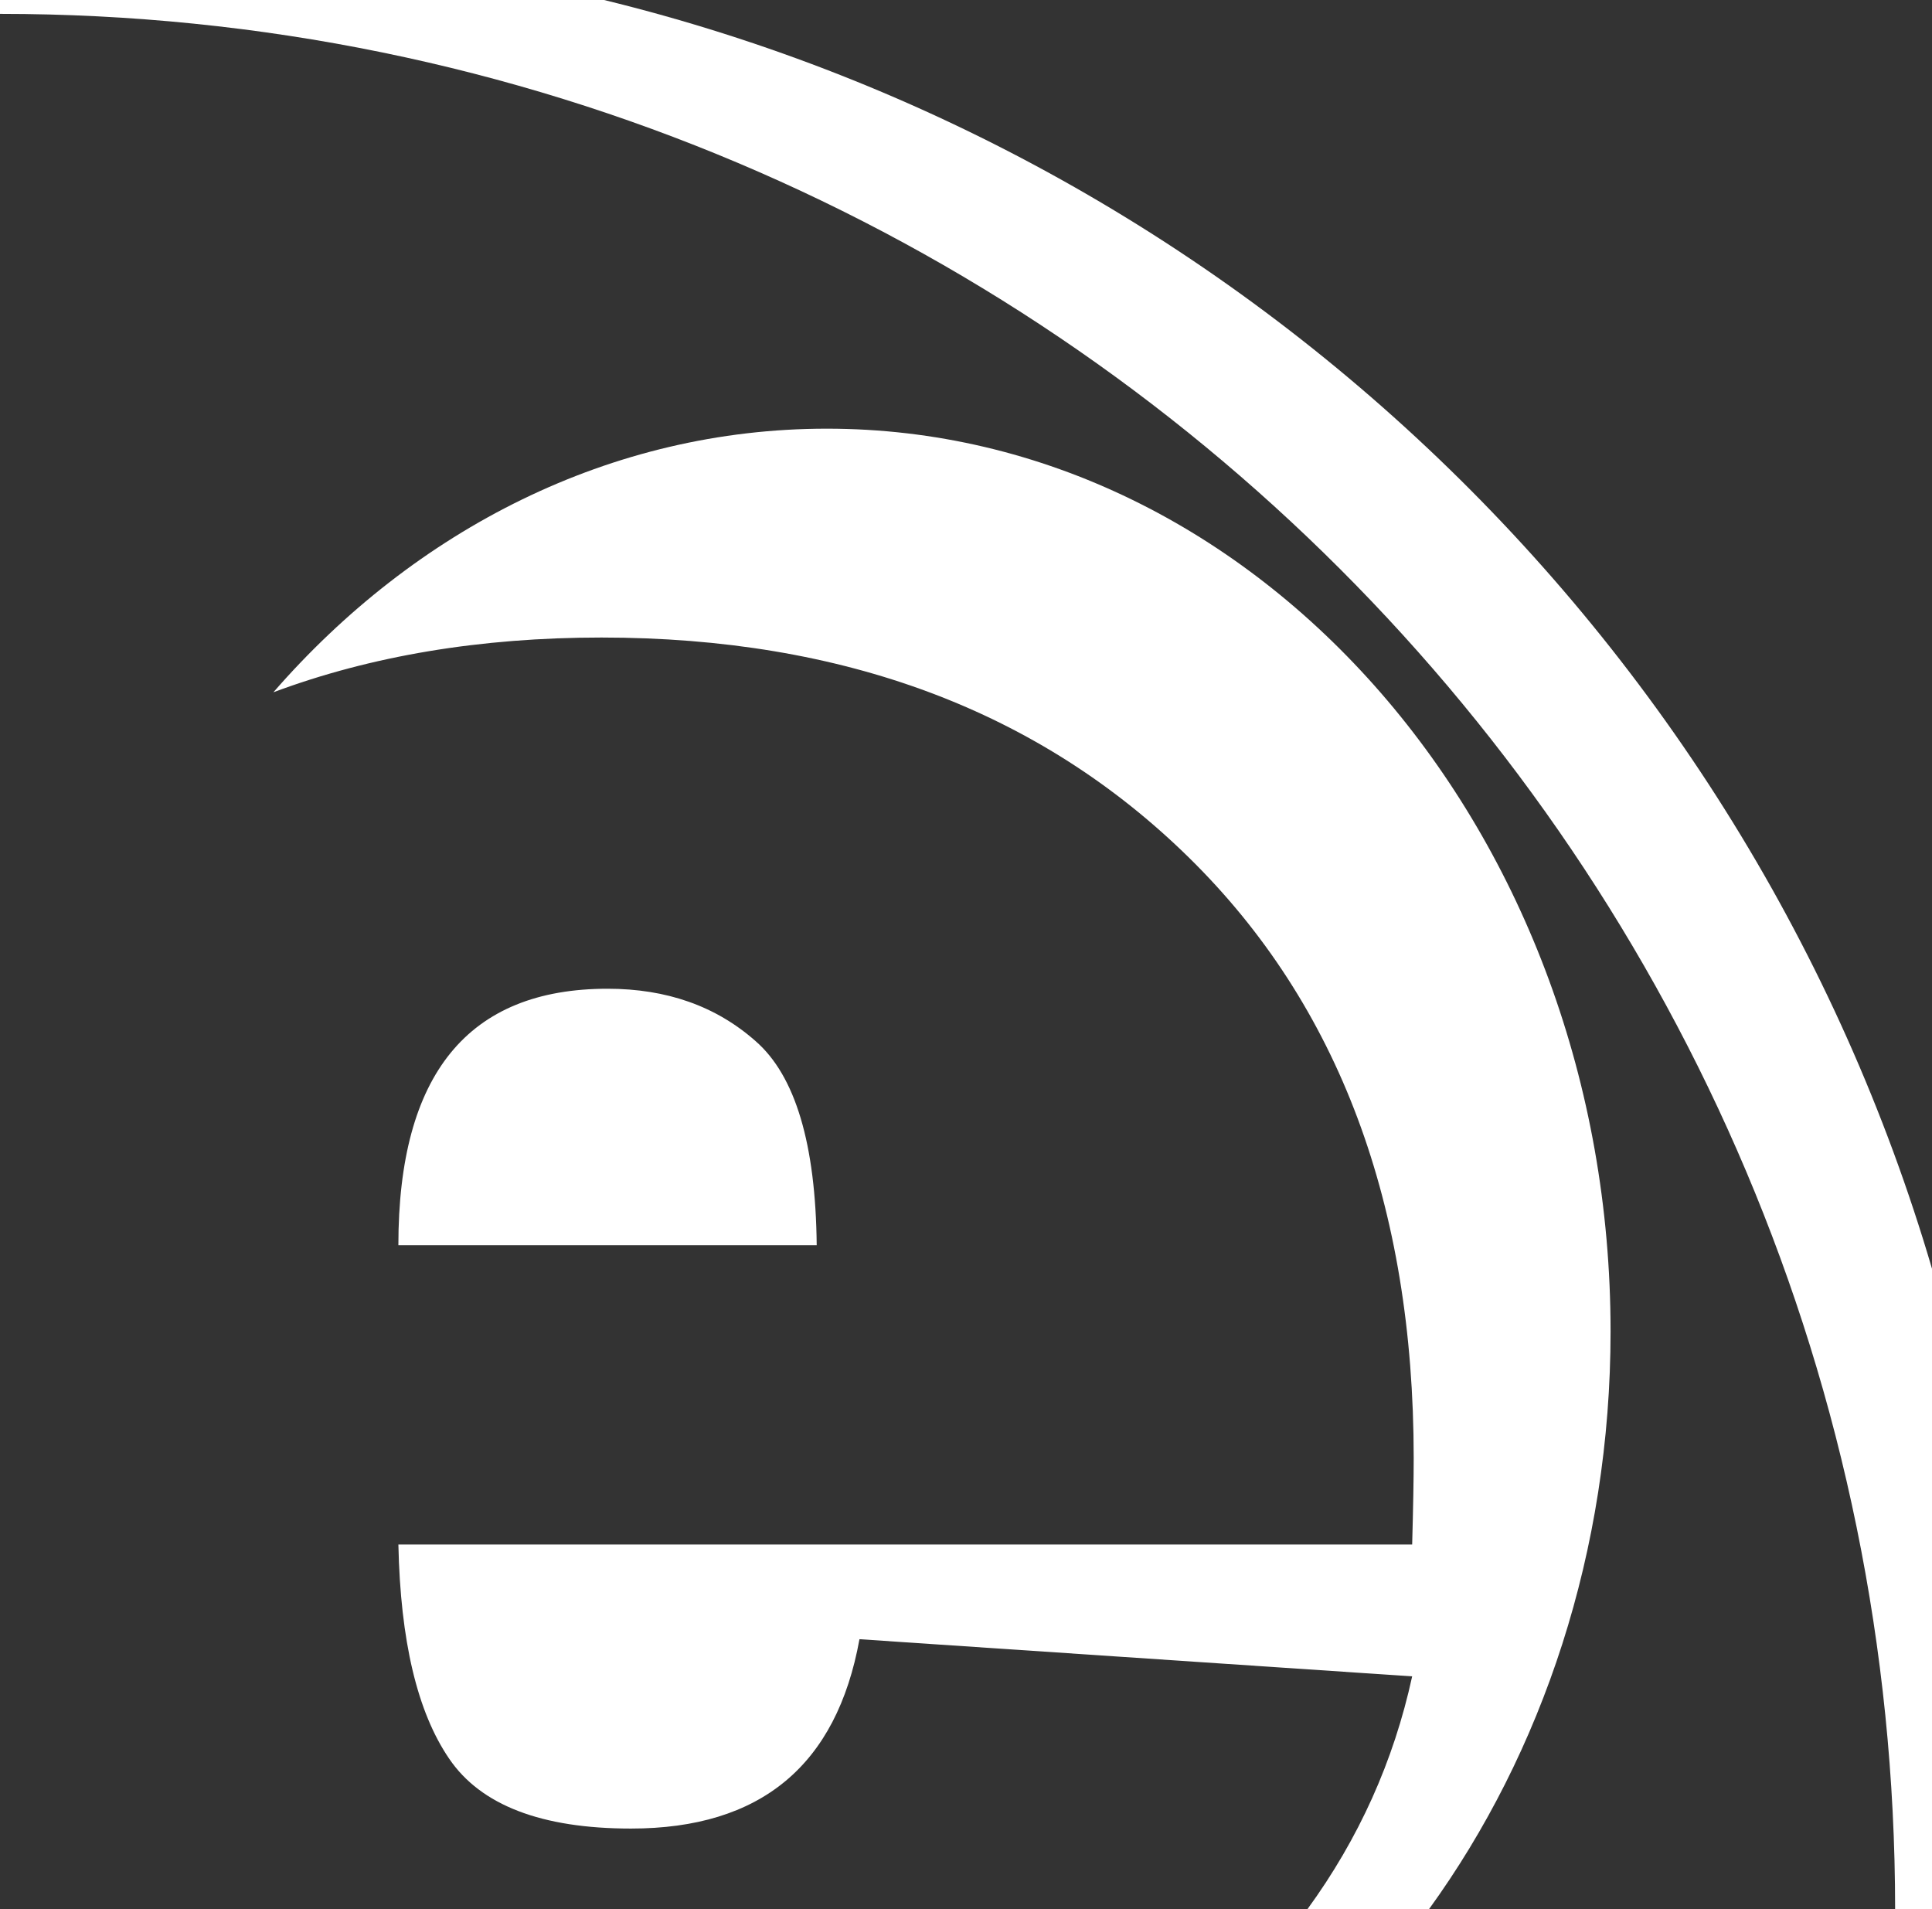
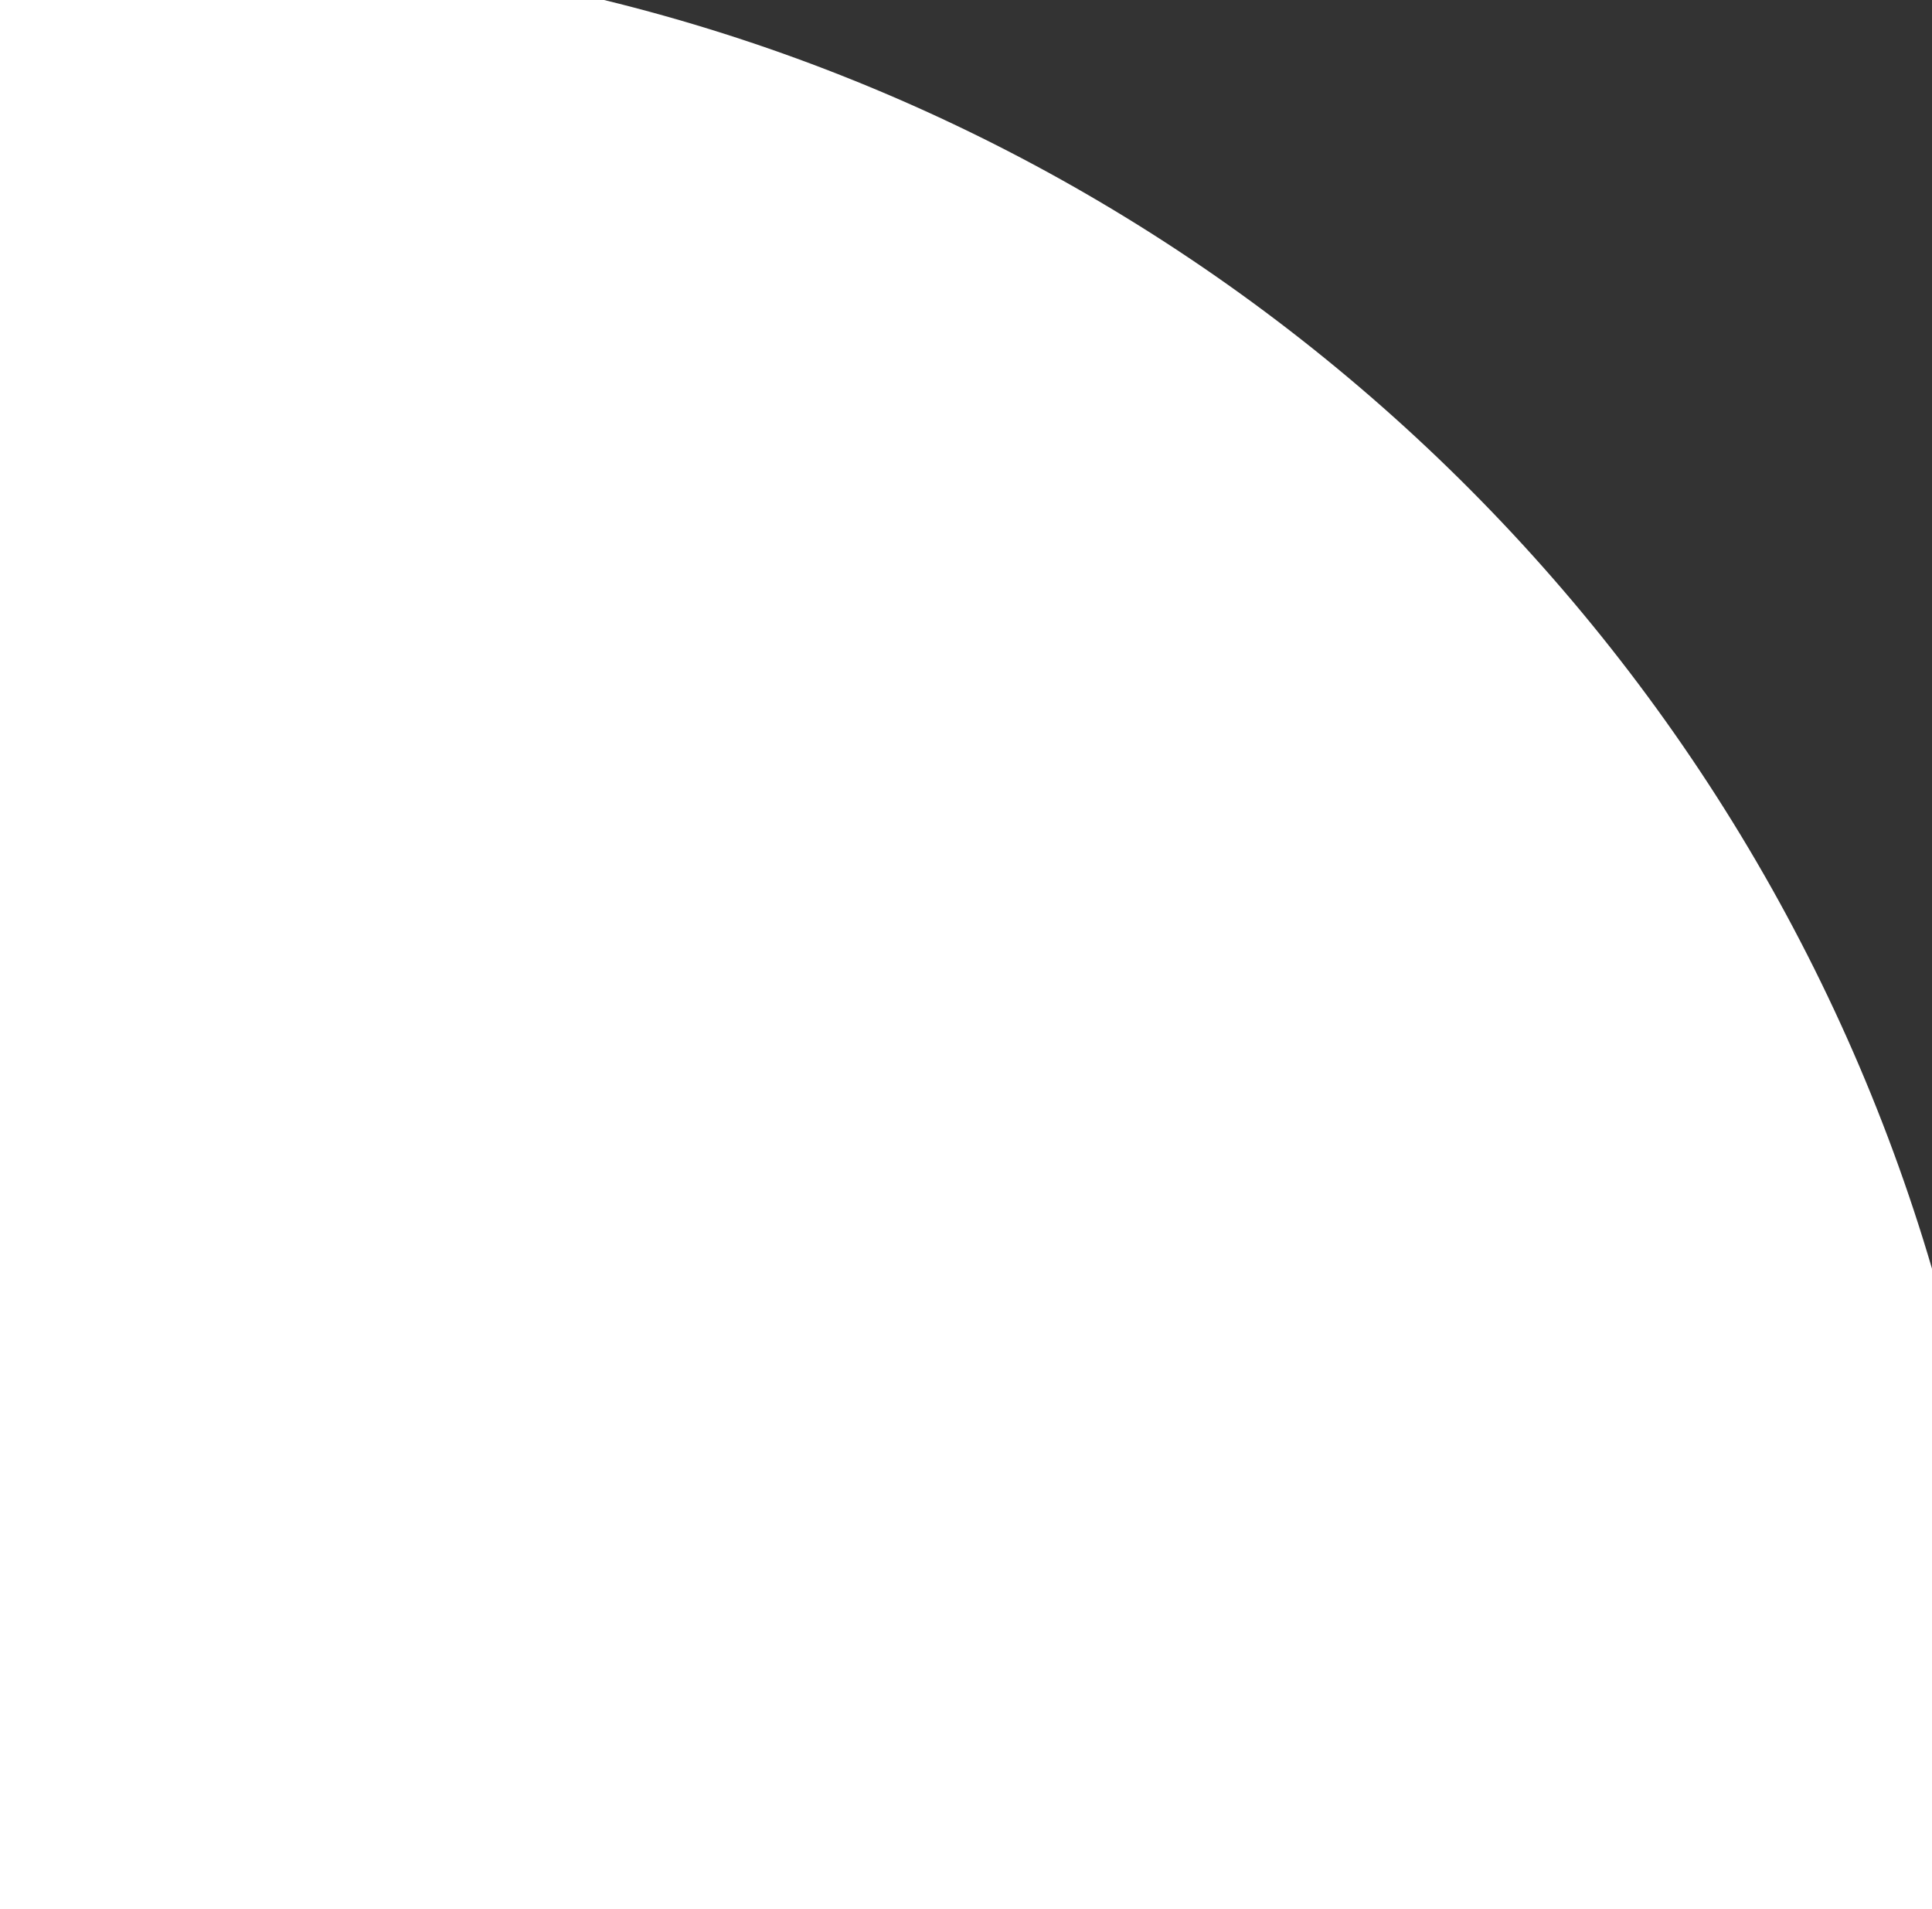
<svg xmlns="http://www.w3.org/2000/svg" id="Layer_1" viewBox="0 0 168 166">
-   <path d="M0,1.206V165.999H.791s112.899,0,112.899,0c4.465-6.128,7.502-12.872,9.107-20.242l-48.06-3.231c-1.992,10.976-8.586,16.464-19.871,16.464-7.789,0-13.056-2.036-15.8-6.063-2.787-4.073-4.247-10.268-4.424-18.633H122.797c.088-3.186,.133-5.709,.133-7.522,0-21.995-6.506-39.388-19.518-52.179-13.01-12.789-30.05-19.161-51.114-19.161-10.525,0-20.032,1.59-28.526,4.76,12.328-14.162,29.339-22.92,48.126-22.92,37.64,0,68.151,35.143,68.151,78.492,0,19.11-5.931,36.622-15.787,50.233h40.531C164.793,74.986,91.013,1.206,0,1.206ZM52.829,85.969c5.134,0,9.426,1.504,12.879,4.558,3.452,3.01,5.222,8.939,5.31,17.747H34.641c0-14.871,6.062-22.305,18.188-22.305Z" style="fill:#333; fill-rule:evenodd;" />
  <path d="M52.529,0c56.305,13.762,100.928,57.298,116.23,112.982V0H52.529Z" style="fill:#333; fill-rule:evenodd;" />
</svg>